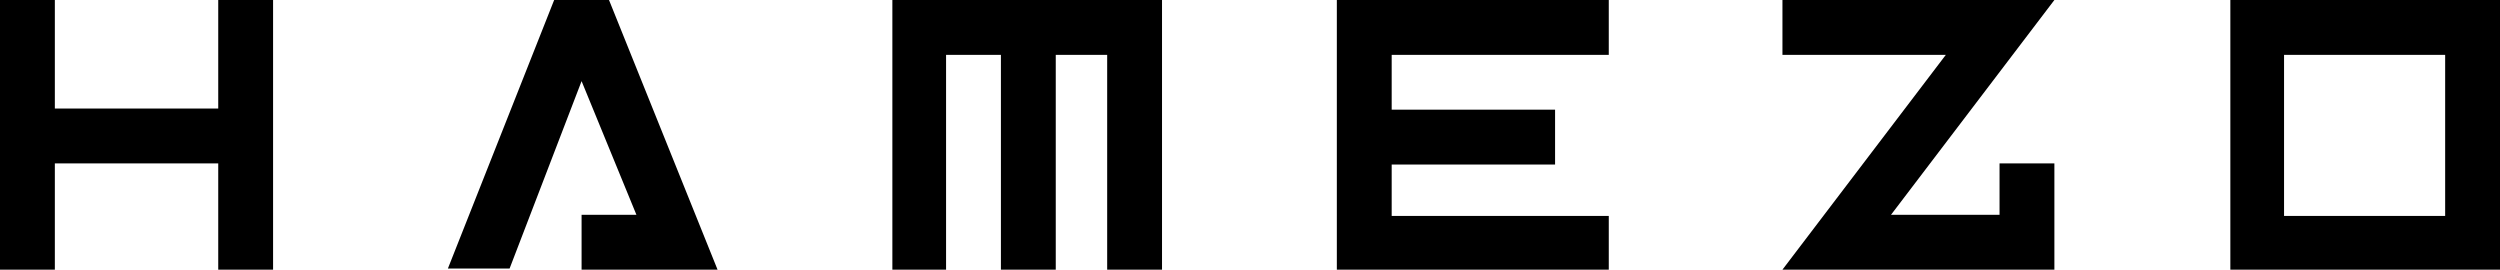
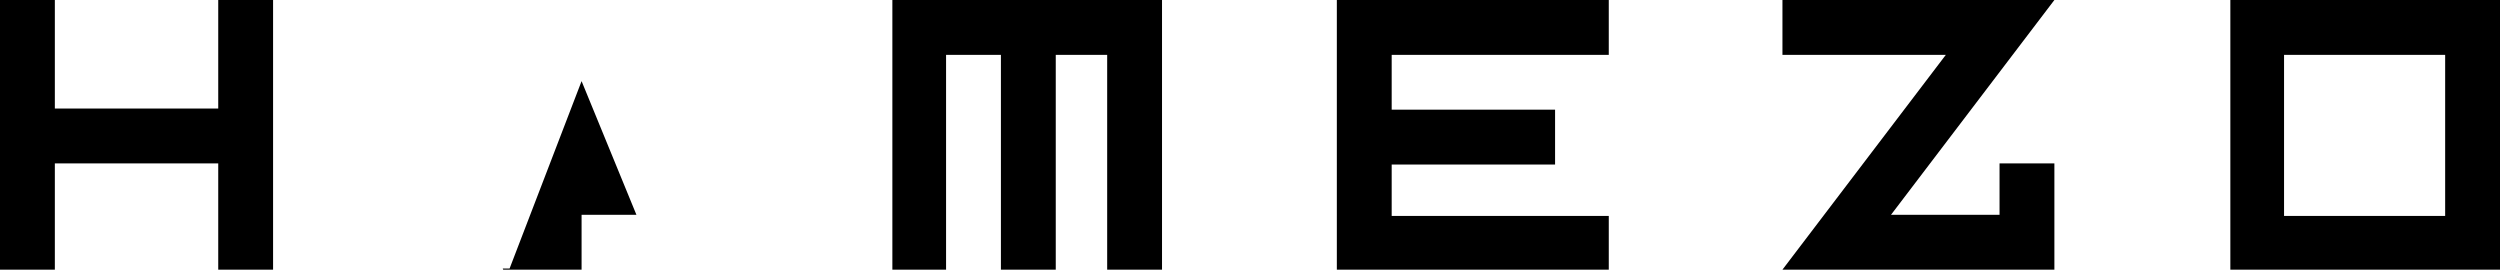
<svg xmlns="http://www.w3.org/2000/svg" id="Layer_1" version="1.1" viewBox="0 0 218.8 23.6">
-   <path d="M0,0h4.8v9.5h14.3V0h4.8v23.6h-4.8v-9.3H4.8v9.3H0V0ZM62.8,23.6h-11.9v-4.8h4.8l-4.8-11.7-6.3,16.4h-5.4L48.5,0h4.8l9.5,23.6ZM82.9,23.6h-4.8V0h23.6v23.6h-4.8V4.8h-4.5v18.8h-4.8V4.8h-4.8v18.8ZM121.8,4.8v4.8h14.3v4.8h-14.3v4.5h19v4.8h-23.8V0h23.8v4.8h-19ZM179.8,14.3v9.3h-23.8l14.3-18.8h-14.3V0h23.8l-14.3,18.8h9.5v-4.5h4.8ZM214,4.8h-14.1v14.1h14.1V4.8ZM195.2,0h23.6v23.6h-23.6V0Z" />
+   <path d="M0,0h4.8v9.5h14.3V0h4.8v23.6h-4.8v-9.3H4.8v9.3H0V0ZM62.8,23.6h-11.9v-4.8h4.8l-4.8-11.7-6.3,16.4h-5.4h4.8l9.5,23.6ZM82.9,23.6h-4.8V0h23.6v23.6h-4.8V4.8h-4.5v18.8h-4.8V4.8h-4.8v18.8ZM121.8,4.8v4.8h14.3v4.8h-14.3v4.5h19v4.8h-23.8V0h23.8v4.8h-19ZM179.8,14.3v9.3h-23.8l14.3-18.8h-14.3V0h23.8l-14.3,18.8h9.5v-4.5h4.8ZM214,4.8h-14.1v14.1h14.1V4.8ZM195.2,0h23.6v23.6h-23.6V0Z" />
</svg>